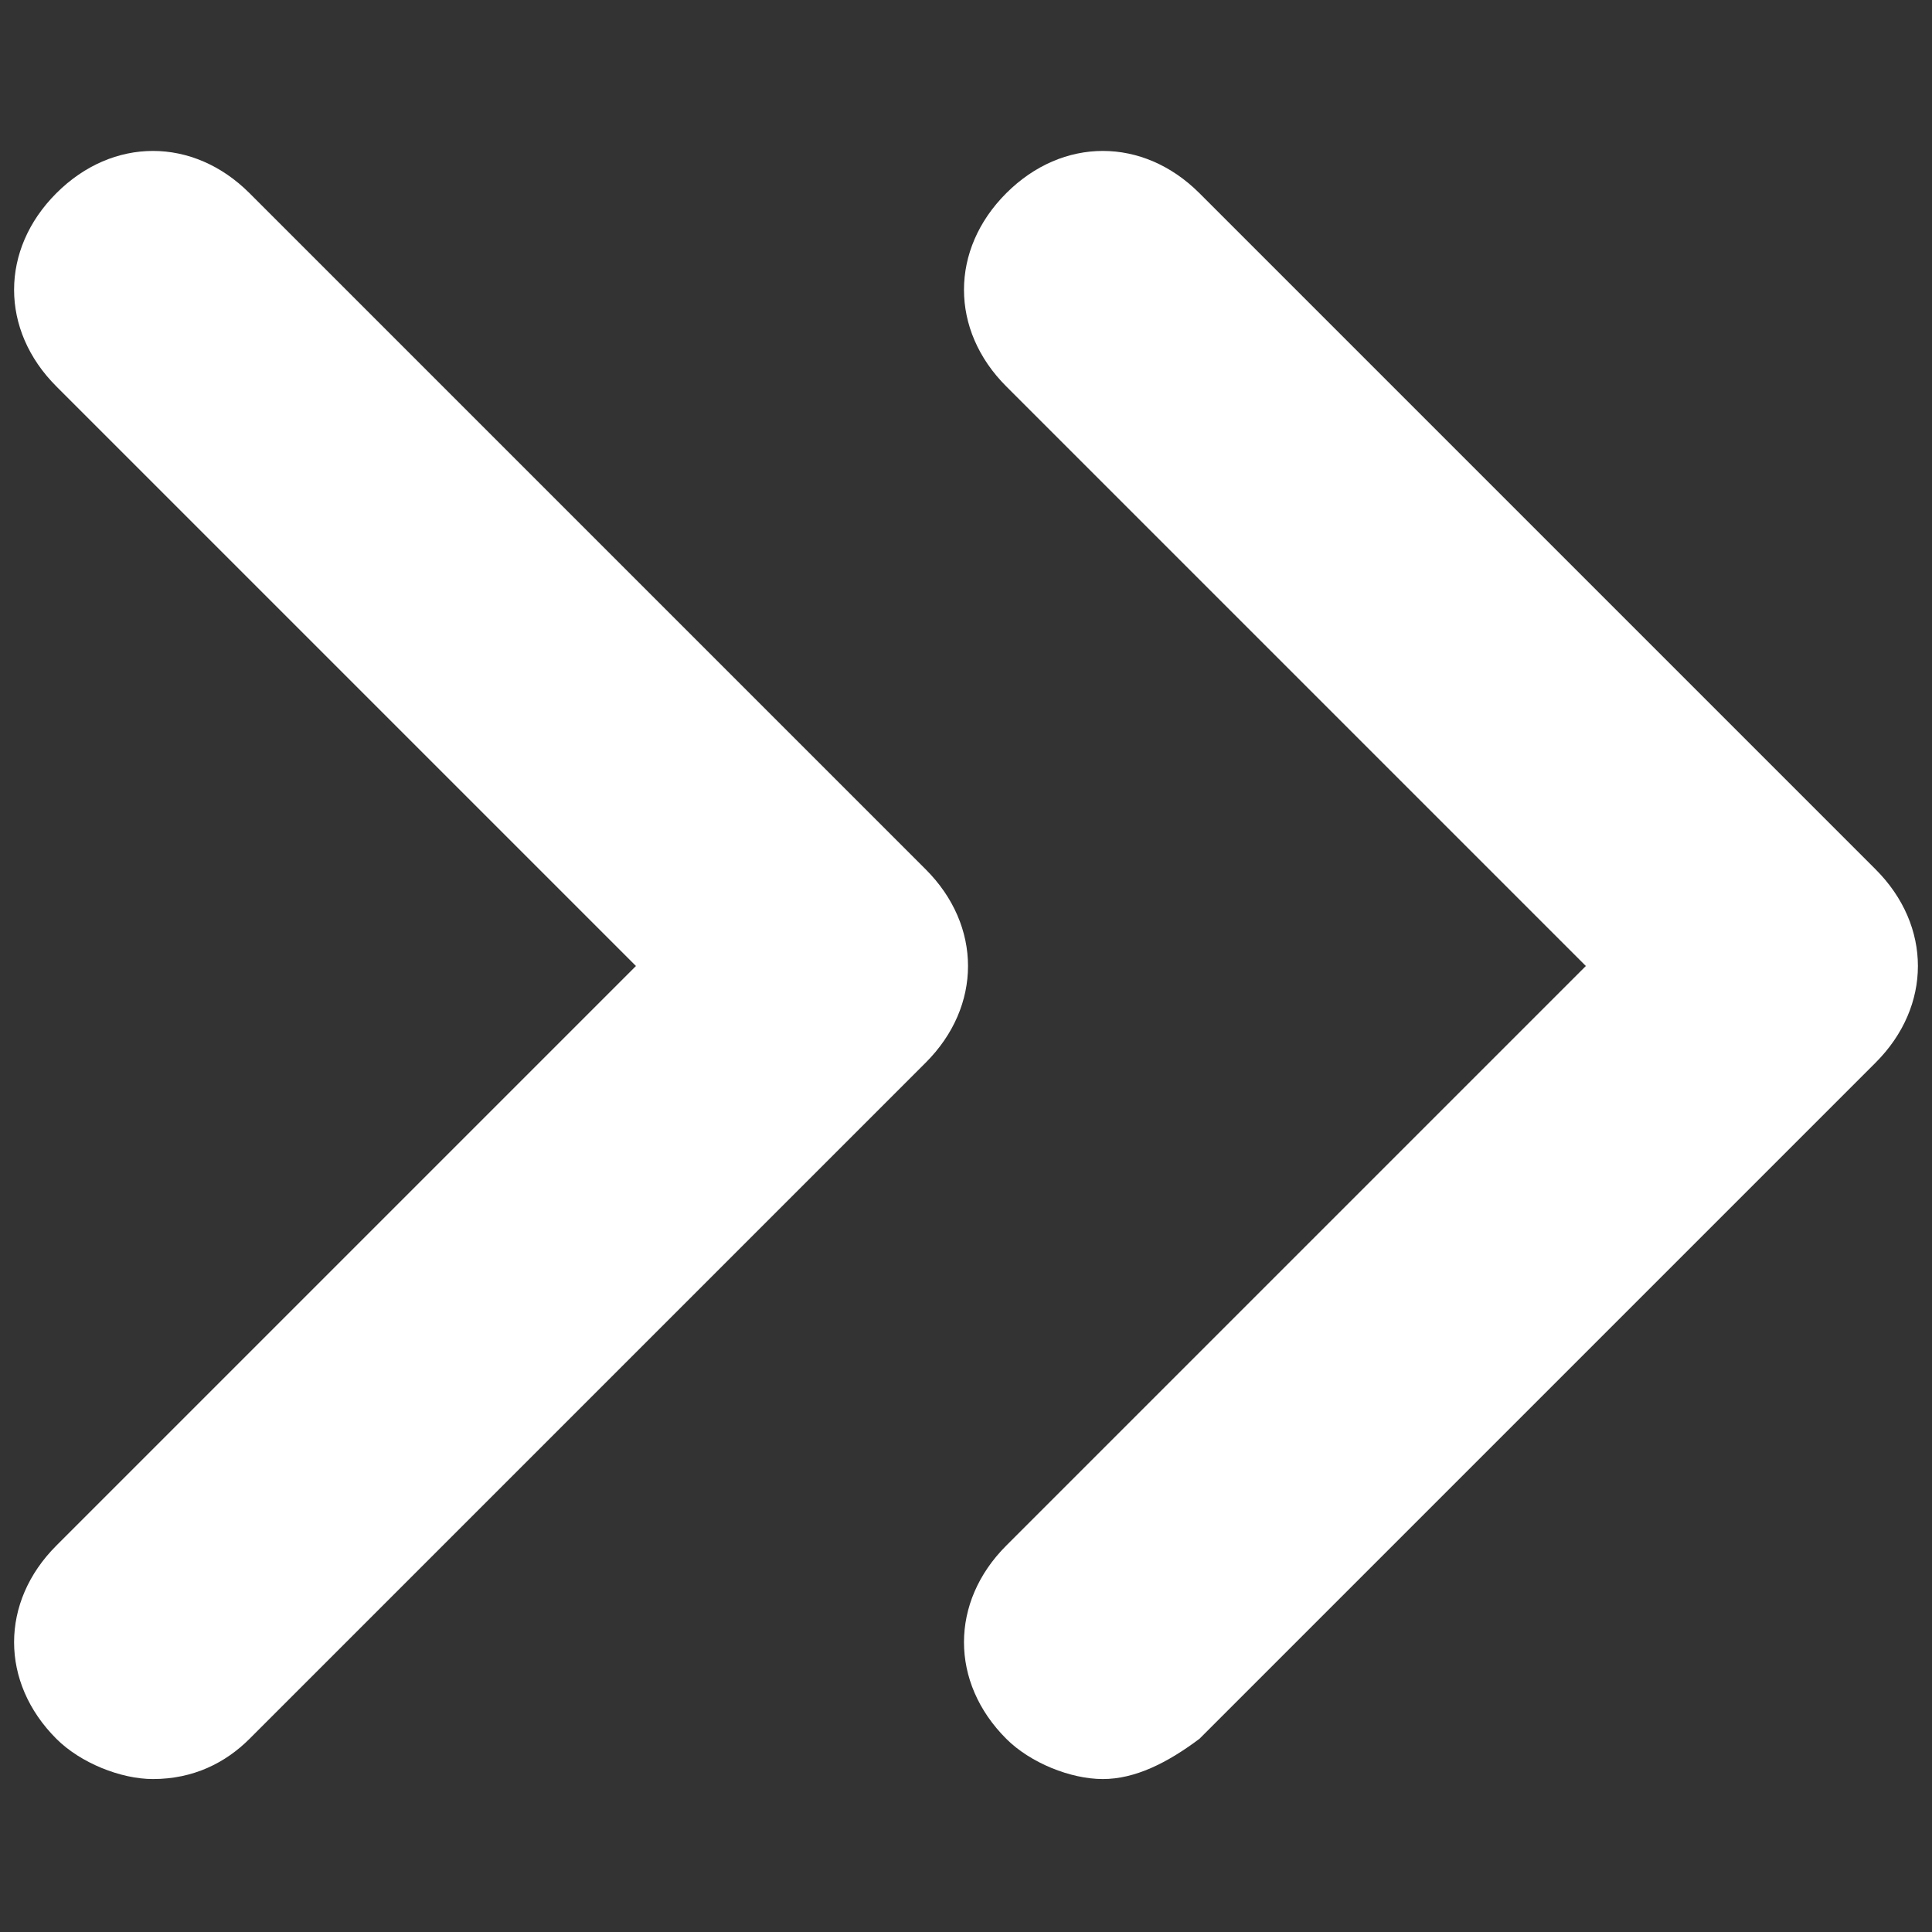
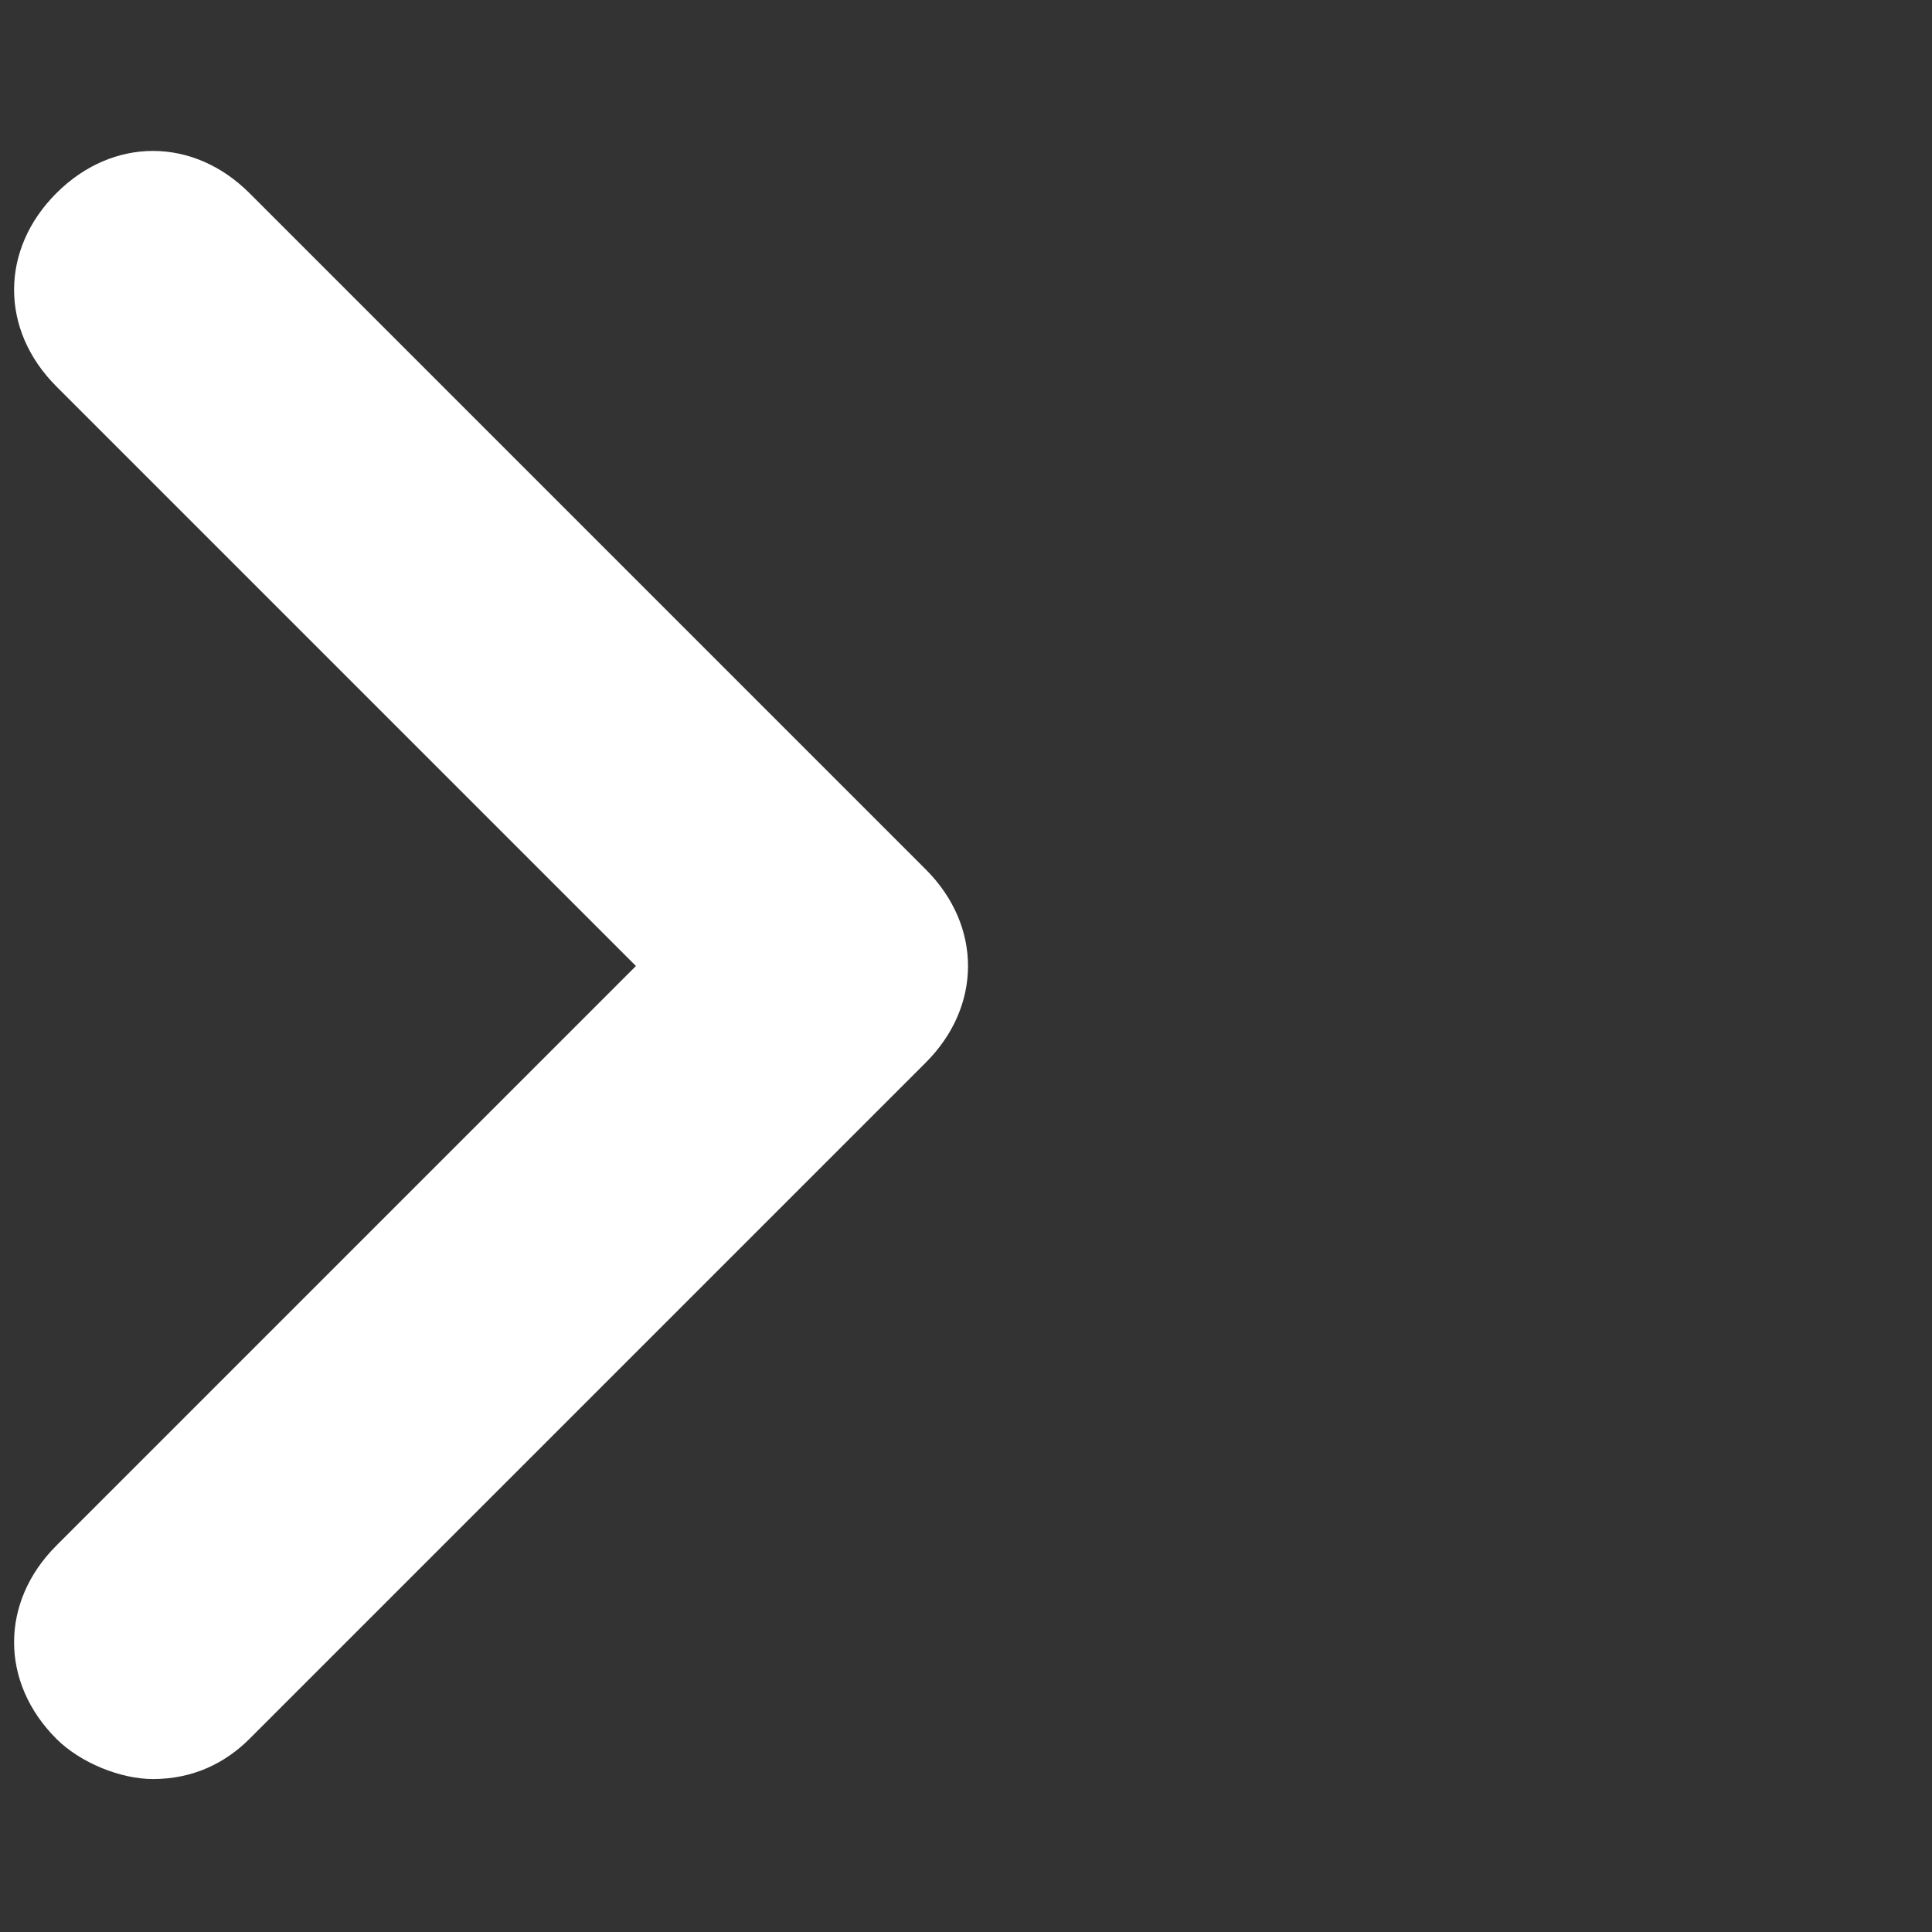
<svg xmlns="http://www.w3.org/2000/svg" version="1.1" id="Layer_1" x="0px" y="0px" width="24px" height="24px" viewBox="0 0 24 24" style="enable-background:new 0 0 24 24;" xml:space="preserve">
  <rect x="0" y="0" width="24" height="24" fill="#333333" stroke="none" />
  <style type="text/css">
	.Drop_x0020_Shadow{fill:none;}
	.Outer_x0020_Glow_x0020_5_x0020_pt{fill:none;}
	.Jive_GS{fill:#A6D0E4;}
	.st0{fill:#FFFFFF;}
</style>
  <g id="XMLID_3_">
    <g id="XMLID_8_">
-       <path id="XMLID_2_" class="st0" d="M13.7,22.1c-0.4,0-0.9-0.2-1.2-0.5c-0.7-0.7-0.7-1.7,0-2.4l7.2-7.2l-7.2-7.2    c-0.7-0.7-0.7-1.7,0-2.4s1.7-0.7,2.4,0l8.4,8.4c0.7,0.7,0.7,1.7,0,2.4l-8.4,8.4C14.5,21.9,14.1,22.1,13.7,22.1z" />
-     </g>
+       </g>
    <g id="XMLID_6_">
      <path id="XMLID_1_" class="st0" d="M1.9,22.1c-0.4,0-0.9-0.2-1.2-0.5c-0.7-0.7-0.7-1.7,0-2.4L7.9,12L0.7,4.8    c-0.7-0.7-0.7-1.7,0-2.4s1.7-0.7,2.4,0l8.4,8.4c0.7,0.7,0.7,1.7,0,2.4l-8.4,8.4C2.8,21.9,2.4,22.1,1.9,22.1z" />
    </g>
  </g>
</svg>